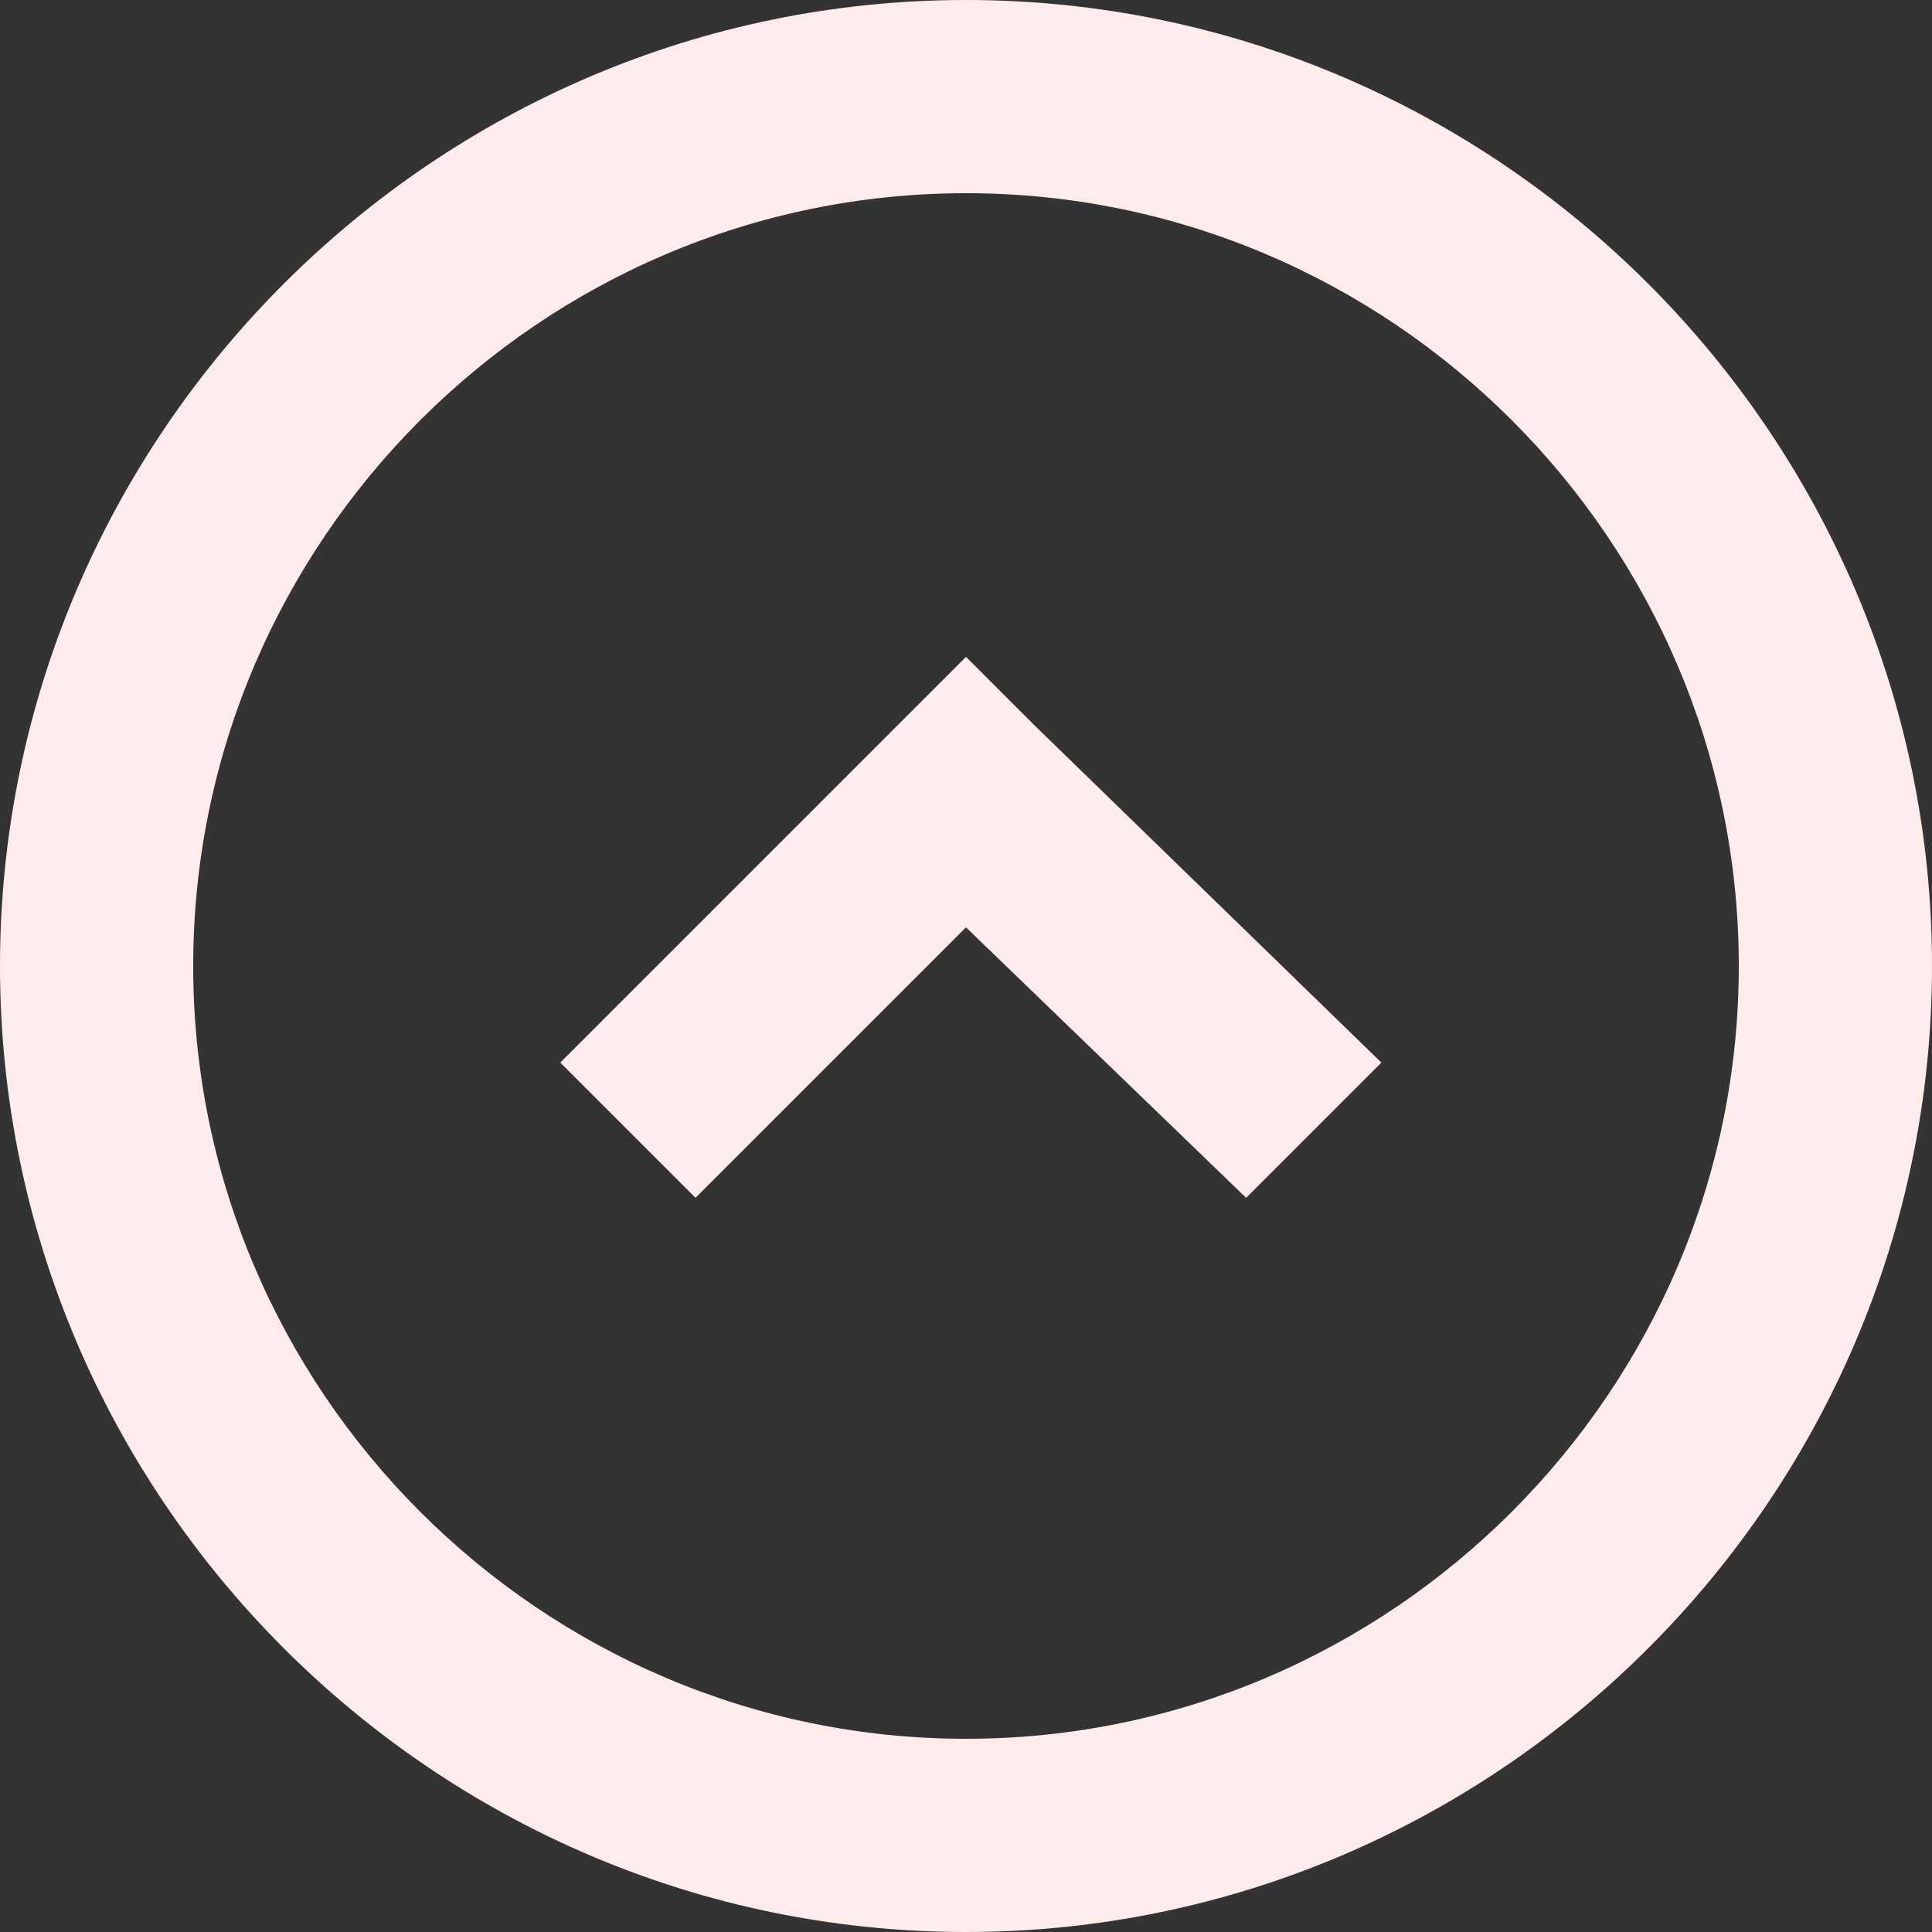
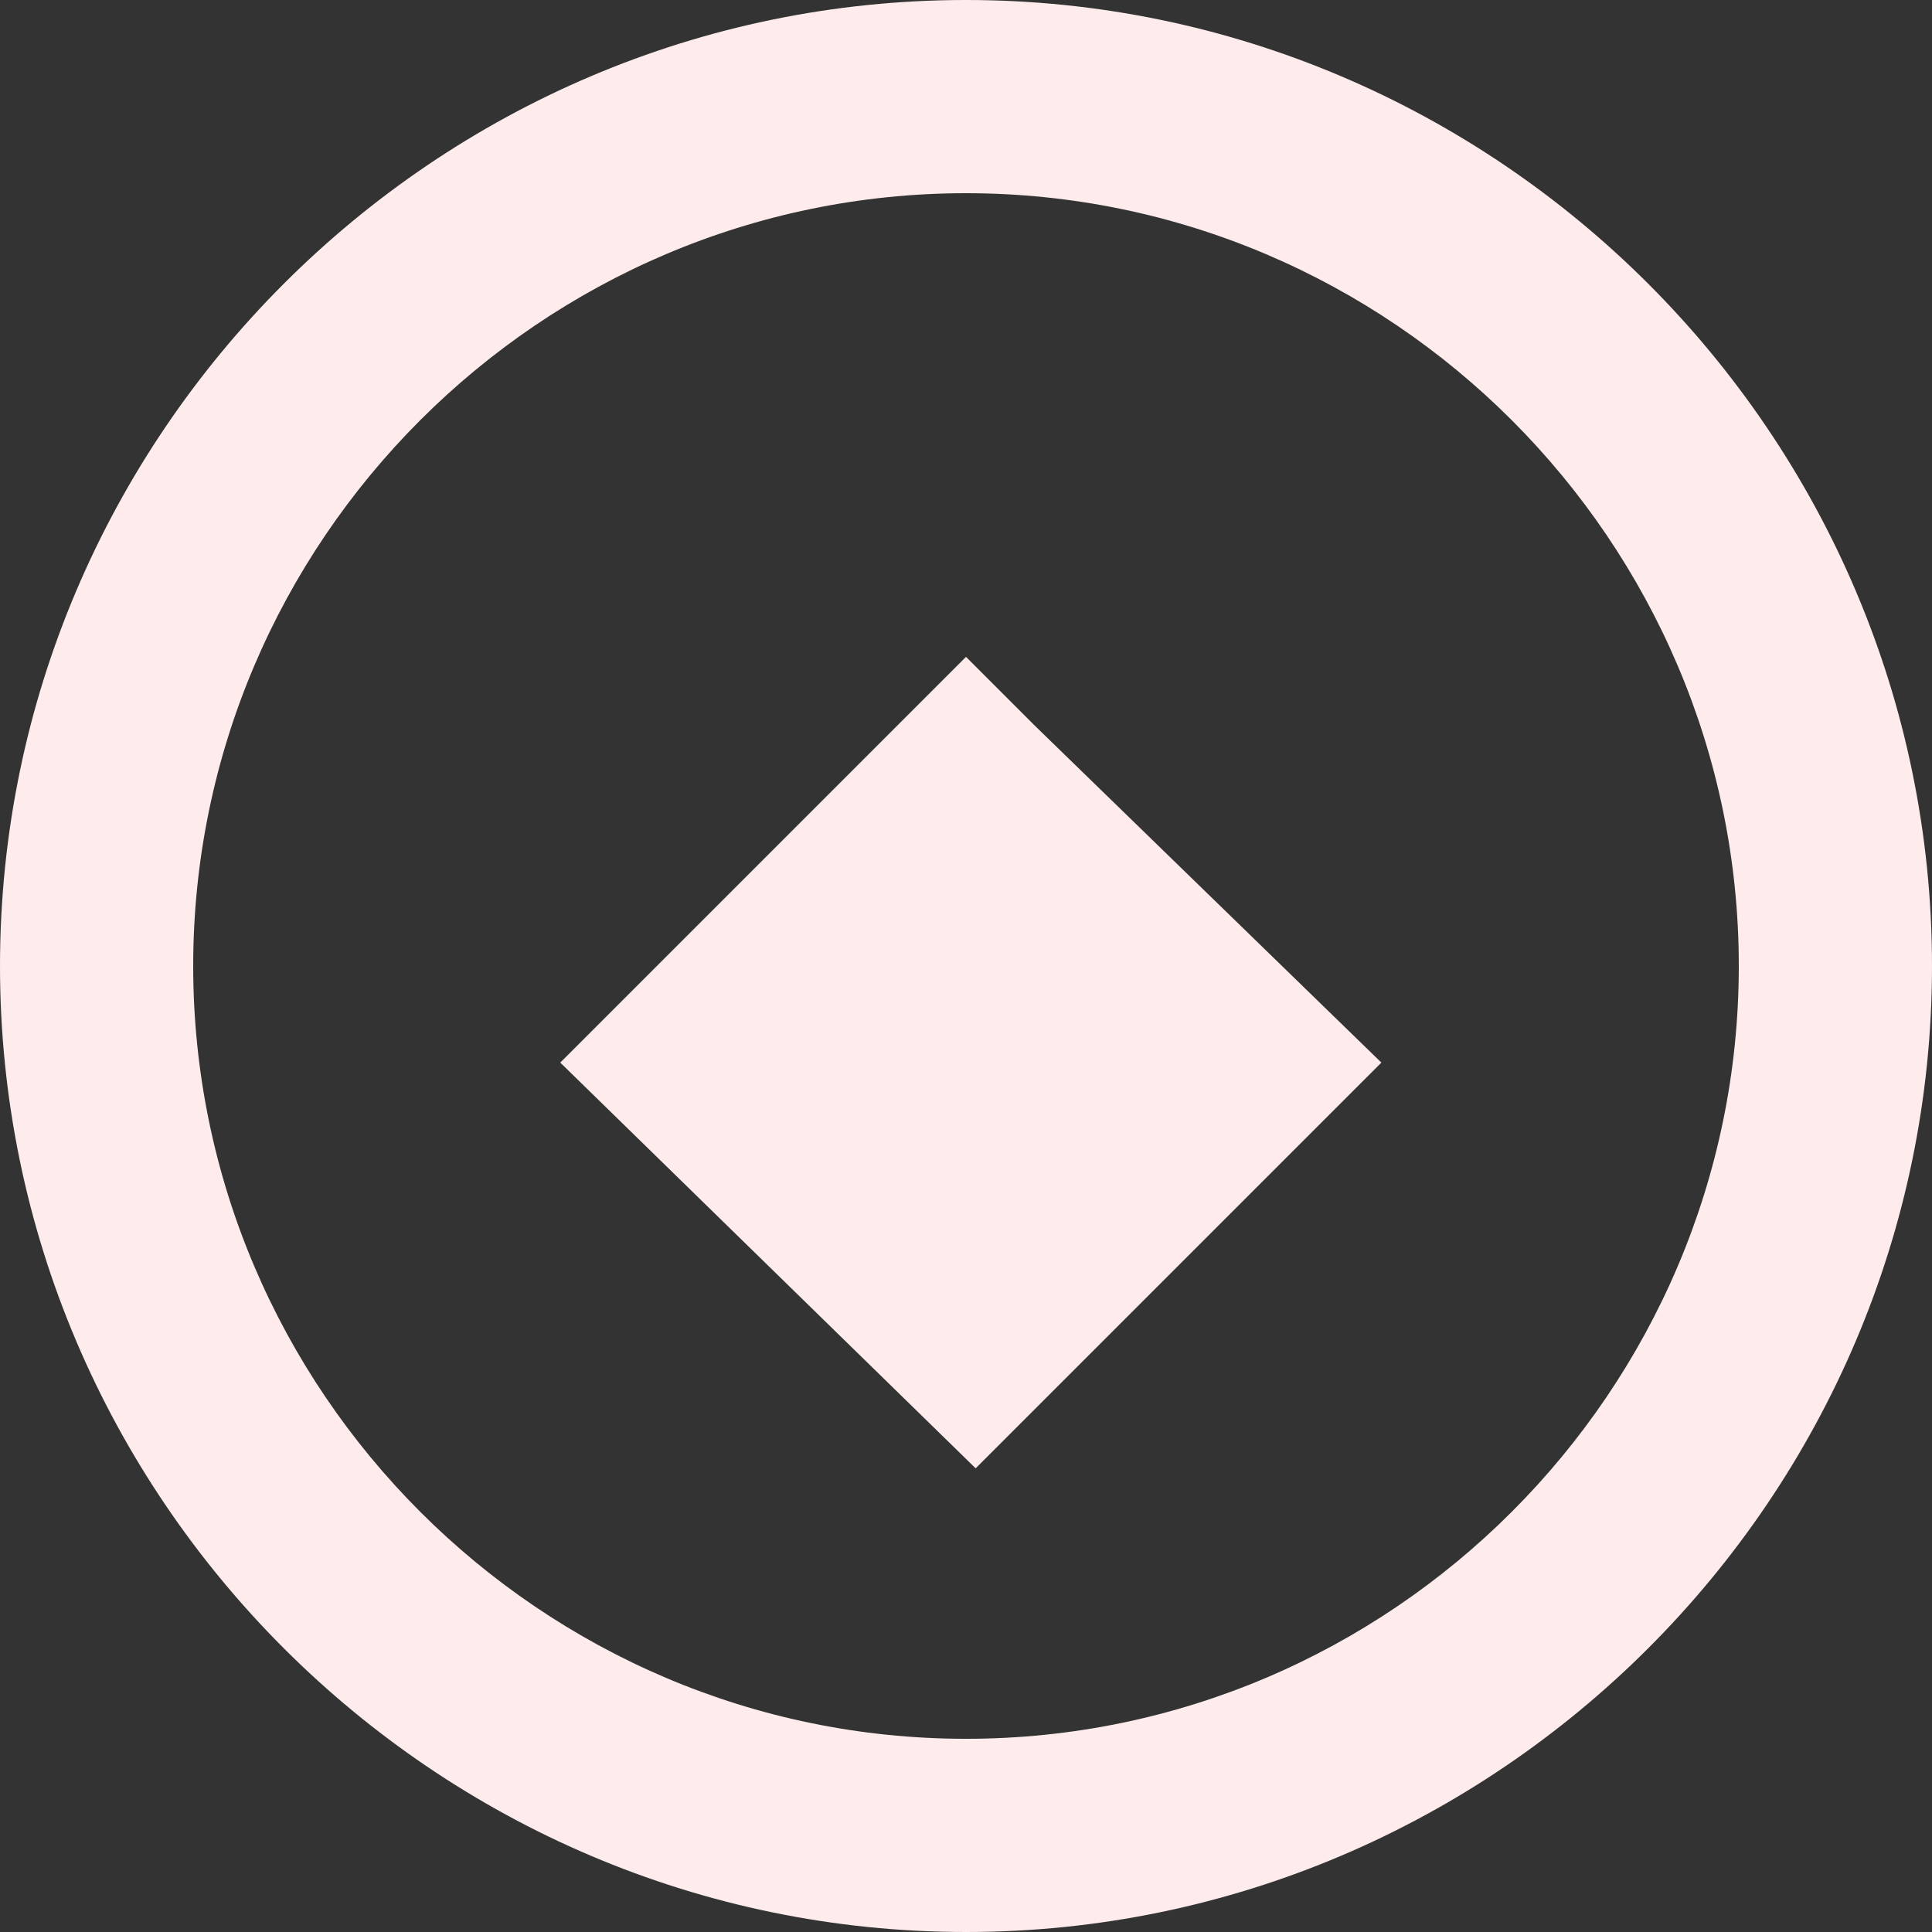
<svg xmlns="http://www.w3.org/2000/svg" version="1.1" id="Layer_1" x="0px" y="0px" viewBox="0 0 20 20" style="enable-background:new 0 0 20 20;" xml:space="preserve">
  <rect x="0" y="0" width="20" height="20" fill="#333333" stroke="none" />
  <style type="text/css">
	.st0{fill:#FEECEC;}
</style>
-   <path class="st0" d="M0,10C0,4.5,4.5,0,10,0s10,4.5,10,10s-4.5,10-10,10S0,15.5,0,10z M10,18c4.4,0,8-3.6,8-8s-3.6-8-8-8s-8,3.6-8,8  S5.6,18,10,18z M10.7,7.5l3.6,3.5l-1.4,1.4L10,9.6l-2.8,2.8L5.8,11L10,6.8L10.7,7.5z" />
+   <path class="st0" d="M0,10C0,4.5,4.5,0,10,0s10,4.5,10,10s-4.5,10-10,10S0,15.5,0,10z M10,18c4.4,0,8-3.6,8-8s-3.6-8-8-8s-8,3.6-8,8  S5.6,18,10,18z M10.7,7.5l3.6,3.5l-1.4,1.4l-2.8,2.8L5.8,11L10,6.8L10.7,7.5z" />
</svg>